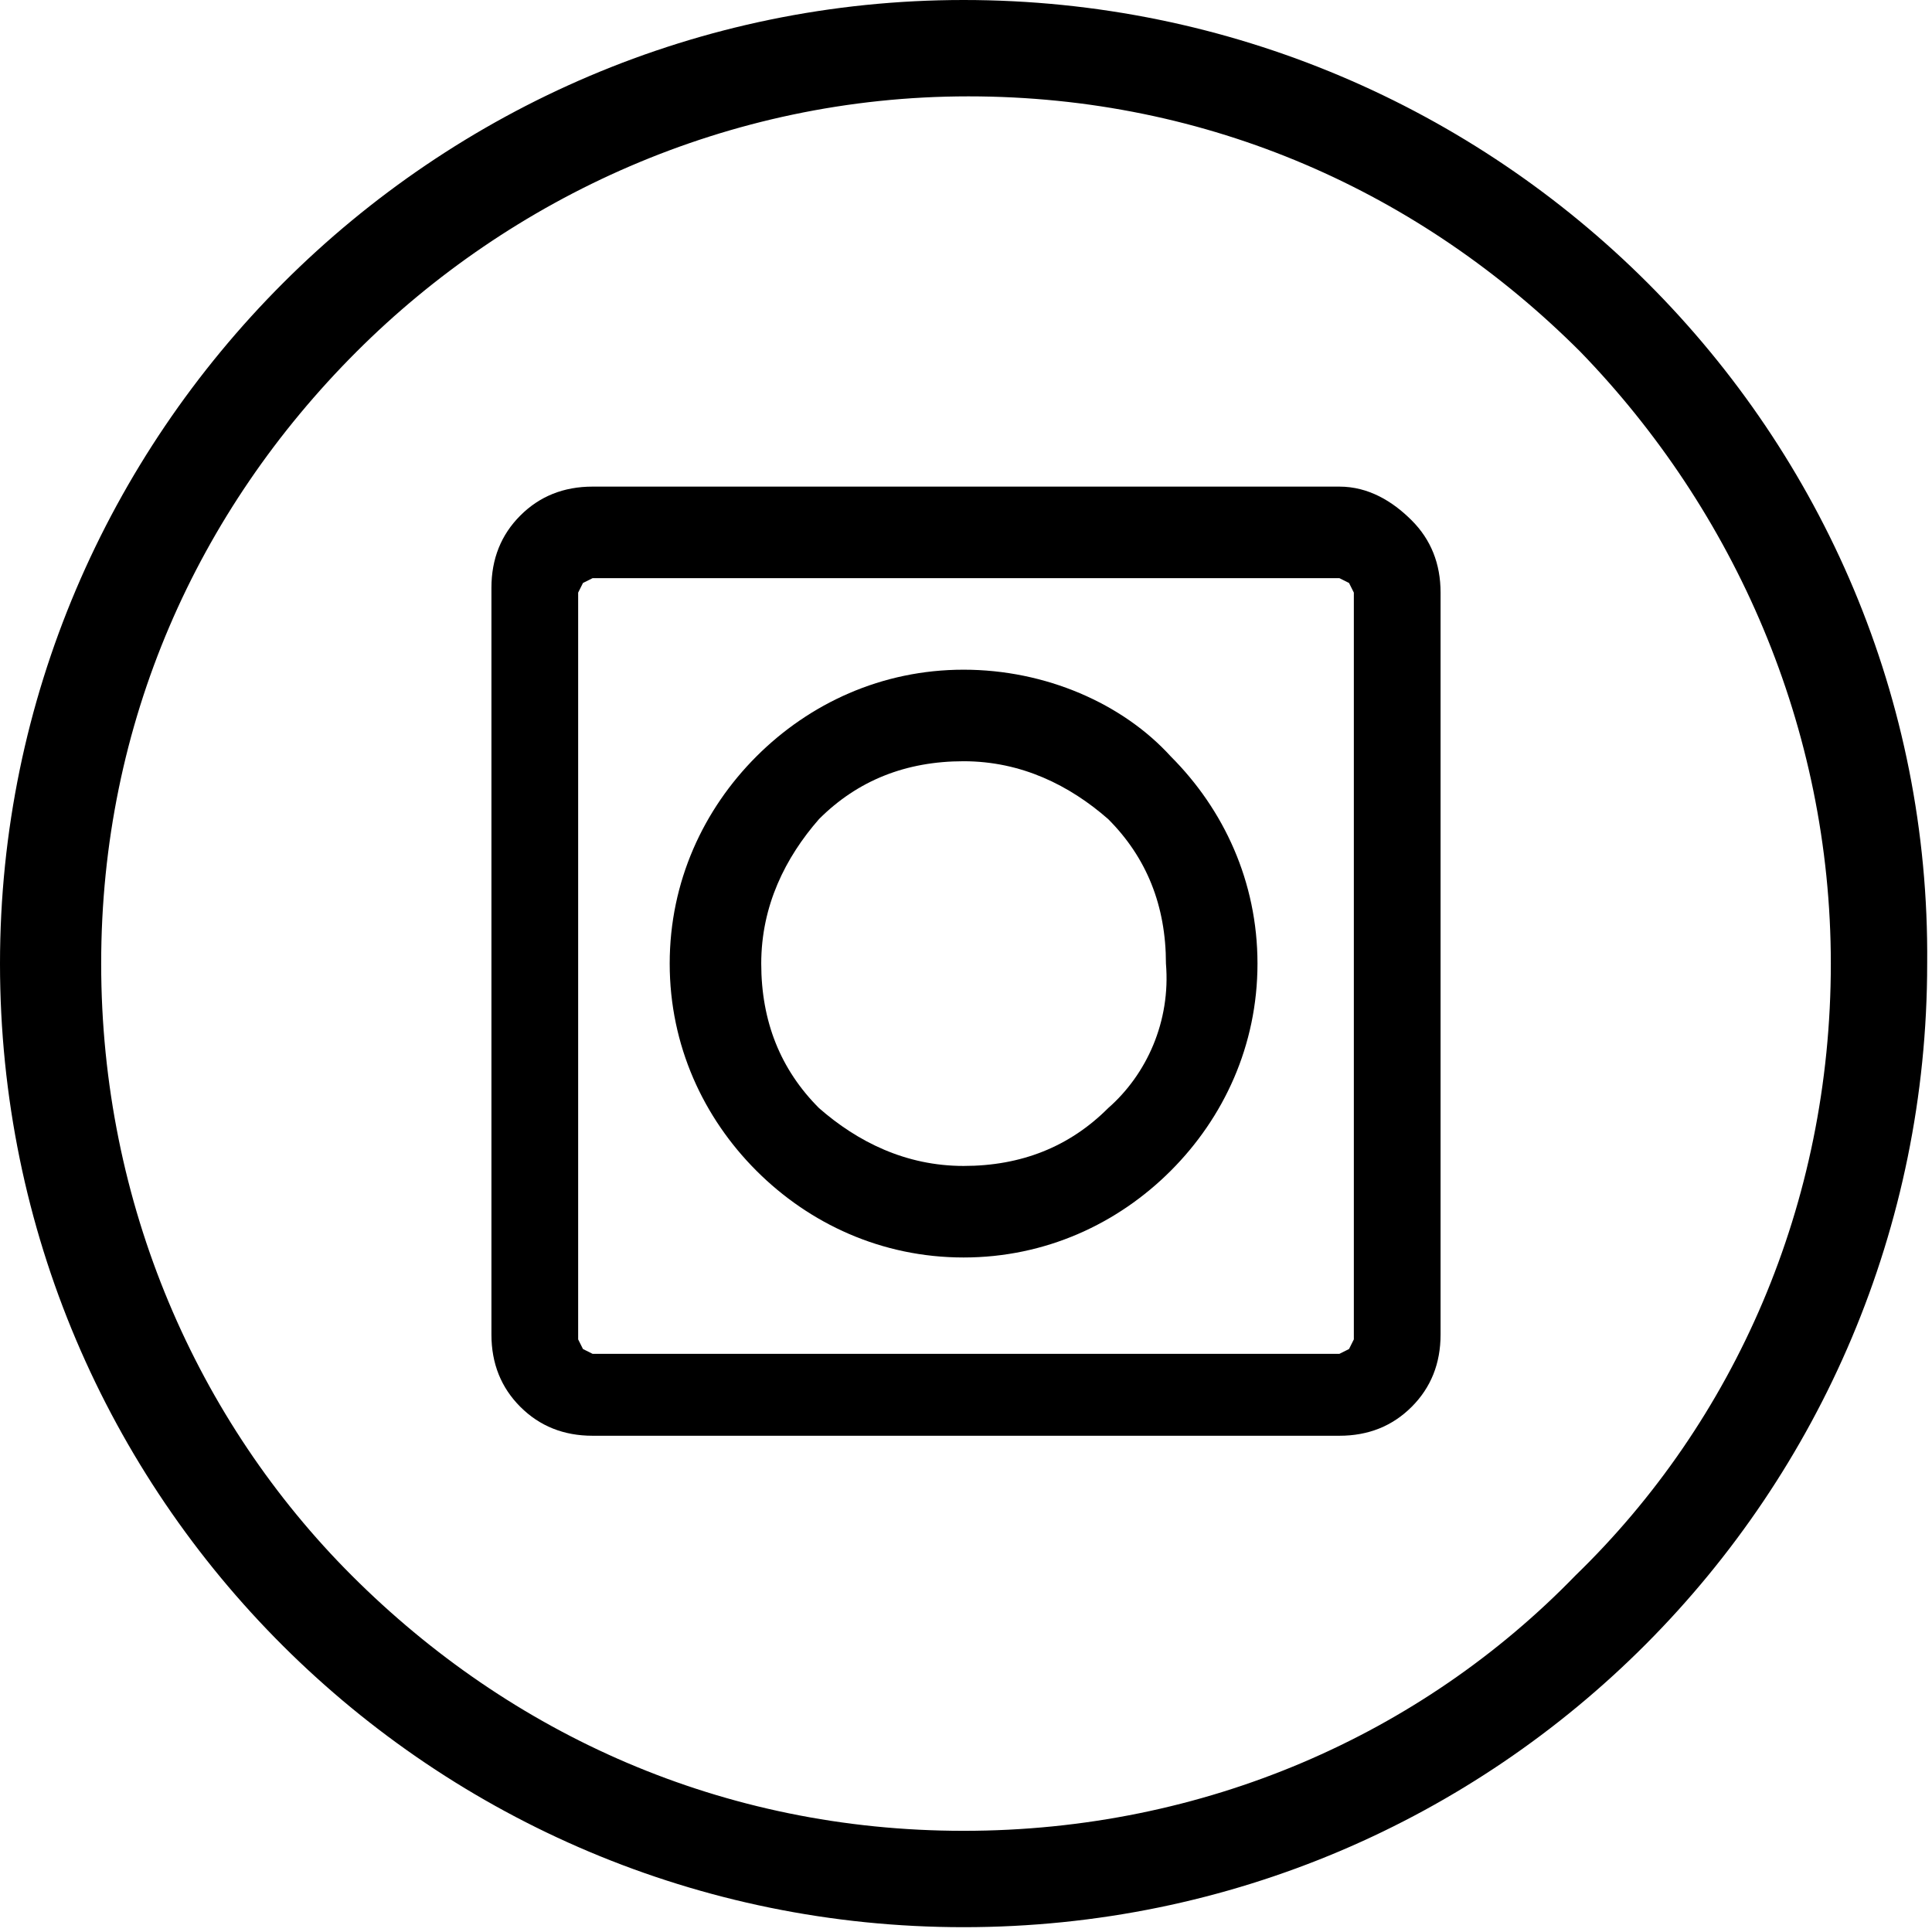
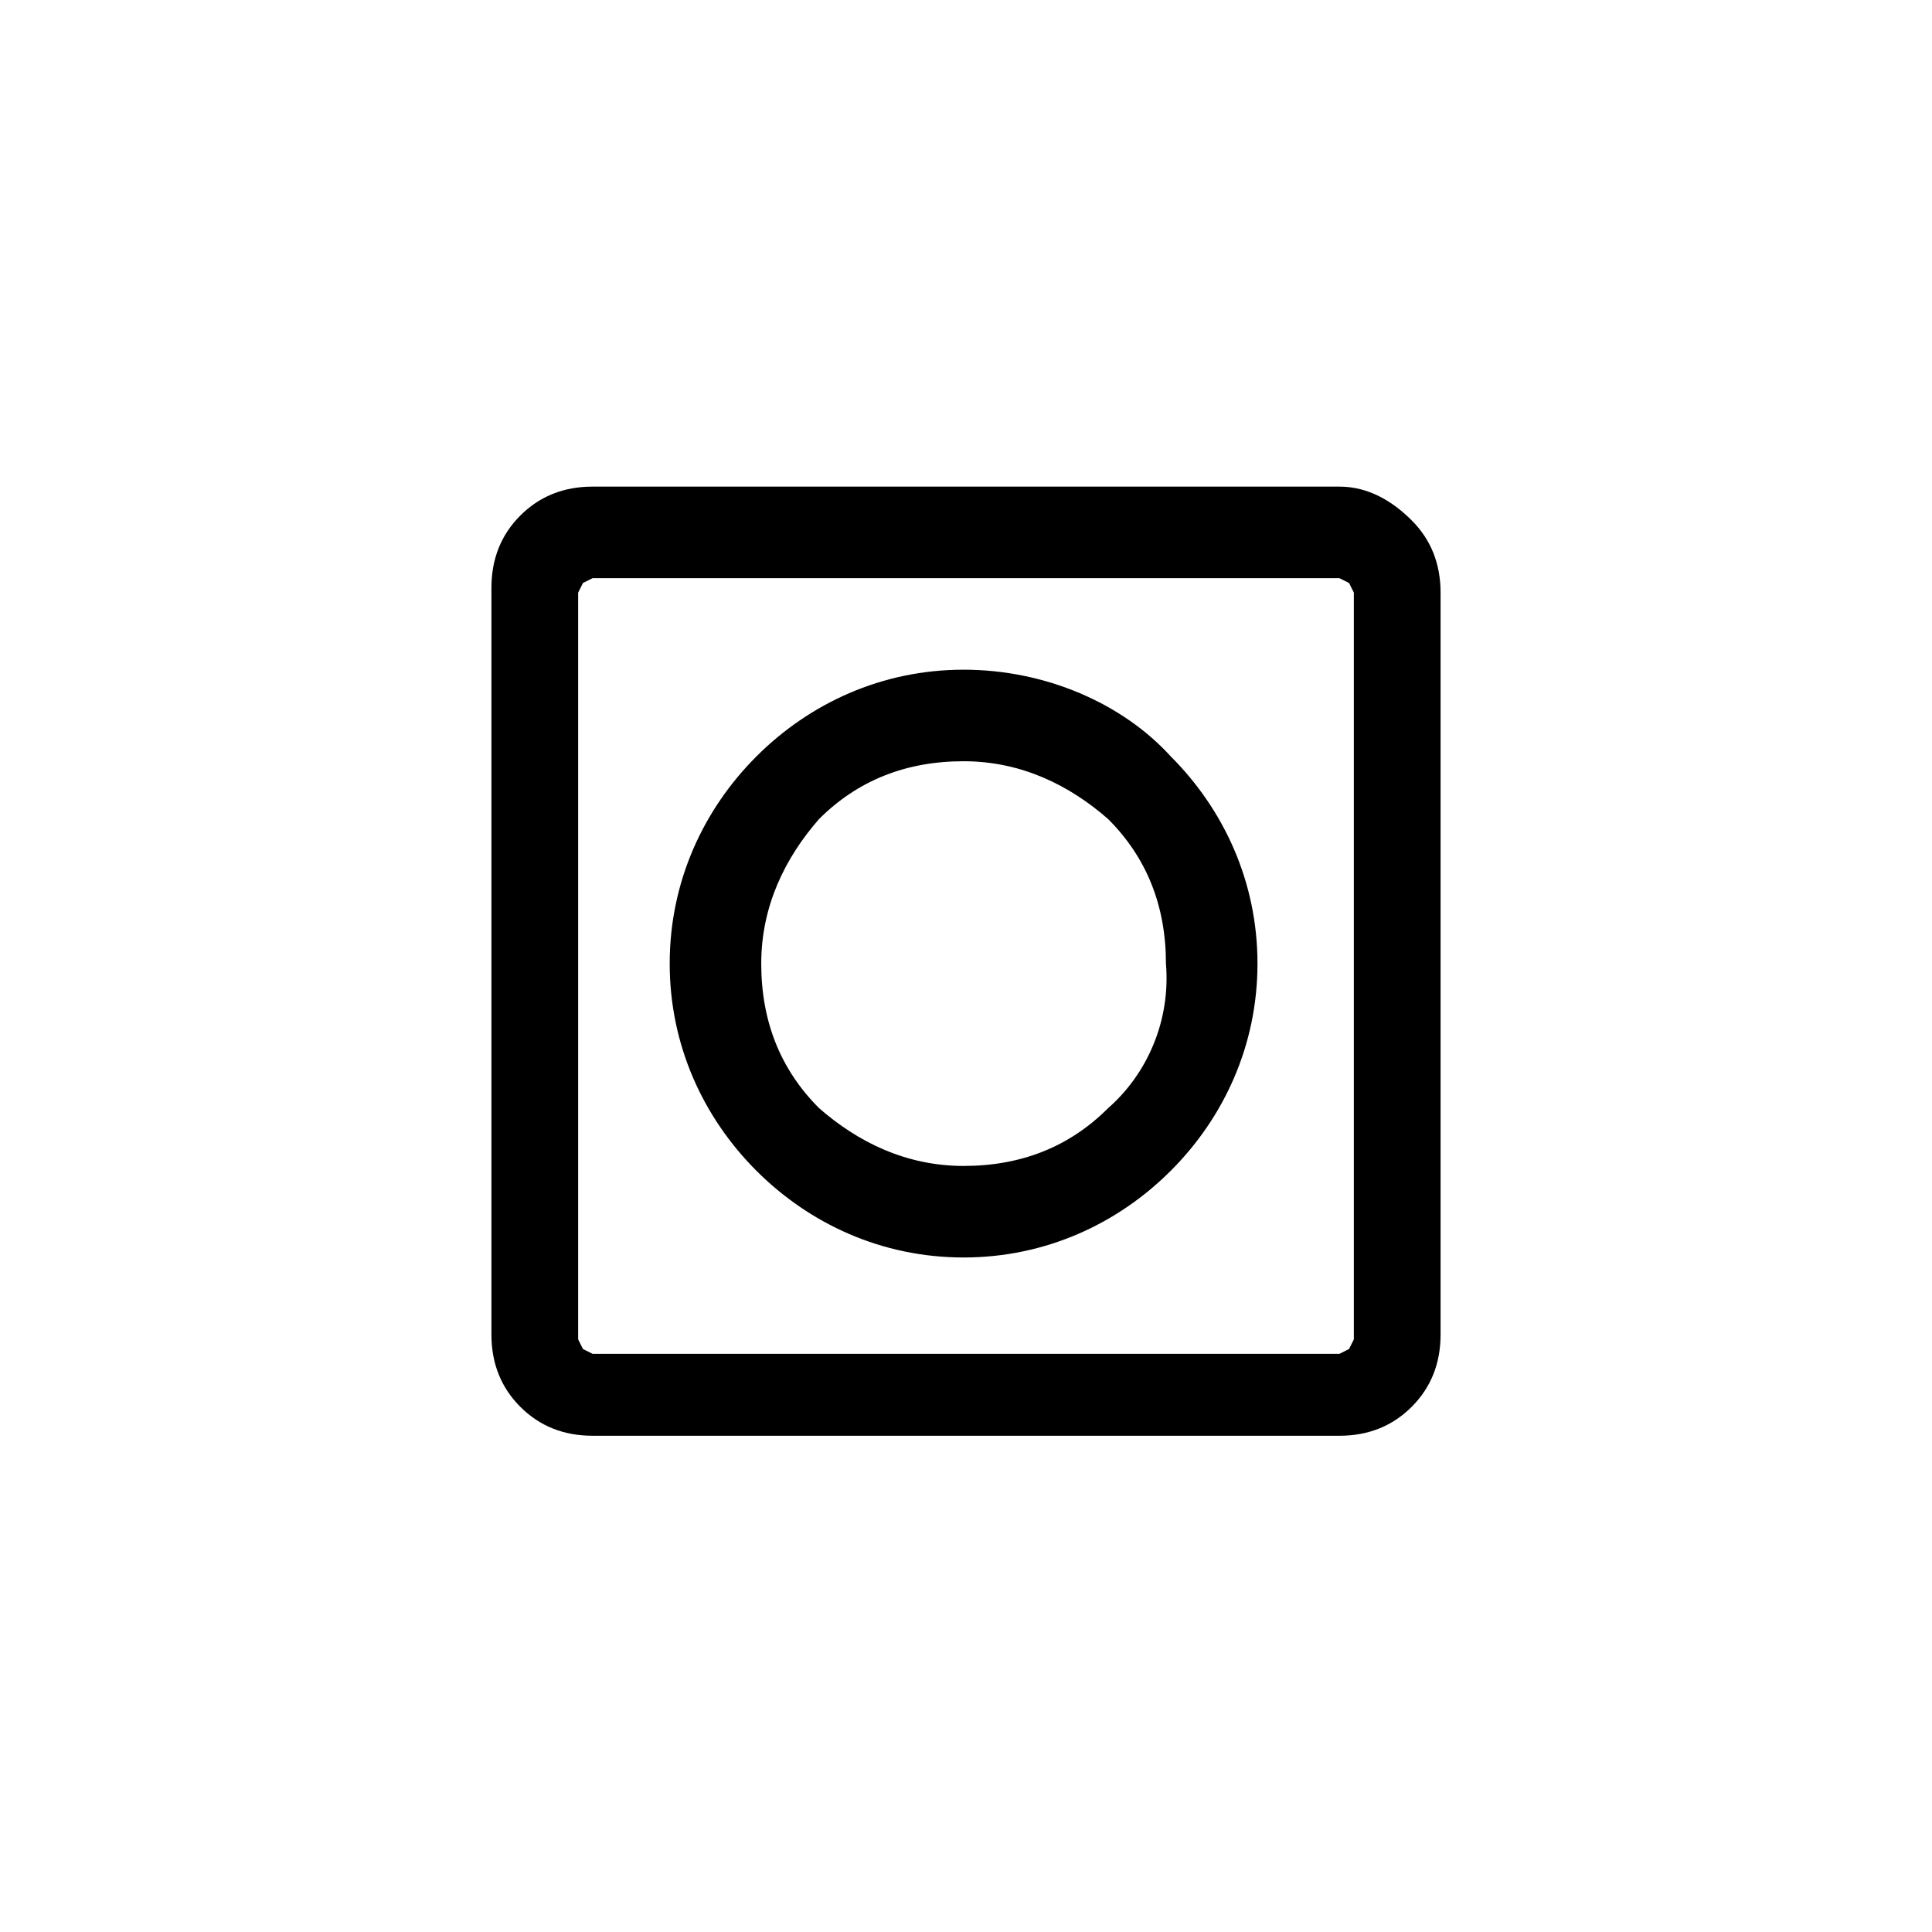
<svg xmlns="http://www.w3.org/2000/svg" version="1.1" id="Layer_1" x="0px" y="0px" viewBox="0 0 40.1 40.1" style="enable-background:new 0 0 40.1 40.1;" xml:space="preserve">
  <g>
-     <path d="M20,0C9,0,0,9,0,20c0,11.1,9,20,20,20c11.1,0,20-9,20-20C40.1,9,31.1,0,20,0z M32.7,32.7C29.5,36,25,38,20,38     c-5,0-9.4-2-12.7-5.3C4.1,29.5,2.1,25,2.1,20c0-5,2-9.4,5.3-12.7c3.2-3.2,7.7-5.3,12.7-5.3c5,0,9.4,2,12.7,5.3     C36,10.6,38,15.1,38,20C38,25,36,29.5,32.7,32.7z" />
    <path d="M27.8,10.1H12.3c-0.6,0-1.1,0.2-1.5,0.6c-0.4,0.4-0.6,0.9-0.6,1.5v15.5c0,0.6,0.2,1.1,0.6,1.5c0.4,0.4,0.9,0.6,1.5,0.6     h15.5c0.6,0,1.1-0.2,1.5-0.6c0.4-0.4,0.6-0.9,0.6-1.5V12.3c0-0.6-0.2-1.1-0.6-1.5C28.9,10.4,28.4,10.1,27.8,10.1z M28,28l-0.2,0.1     H12.3L12.1,28L12,27.8V12.3l0.1-0.2l0.2-0.1h15.5l0.2,0.1l0.1,0.2v15.5L28,28z" />
    <path d="M20,13.9c-1.7,0-3.2,0.7-4.3,1.8c-1.1,1.1-1.8,2.6-1.8,4.3c0,1.7,0.7,3.2,1.8,4.3c1.1,1.1,2.6,1.8,4.3,1.8     c1.7,0,3.2-0.7,4.3-1.8c1.1-1.1,1.8-2.6,1.8-4.3c0-1.7-0.7-3.2-1.8-4.3C23.3,14.6,21.7,13.9,20,13.9z M23,23     c-0.8,0.8-1.8,1.2-3,1.2c-1.2,0-2.2-0.5-3-1.2c-0.8-0.8-1.2-1.8-1.2-3c0-1.2,0.5-2.2,1.2-3c0.8-0.8,1.8-1.2,3-1.2     c1.2,0,2.2,0.5,3,1.2c0.8,0.8,1.2,1.8,1.2,3C24.3,21.2,23.8,22.3,23,23z" />
  </g>
</svg>